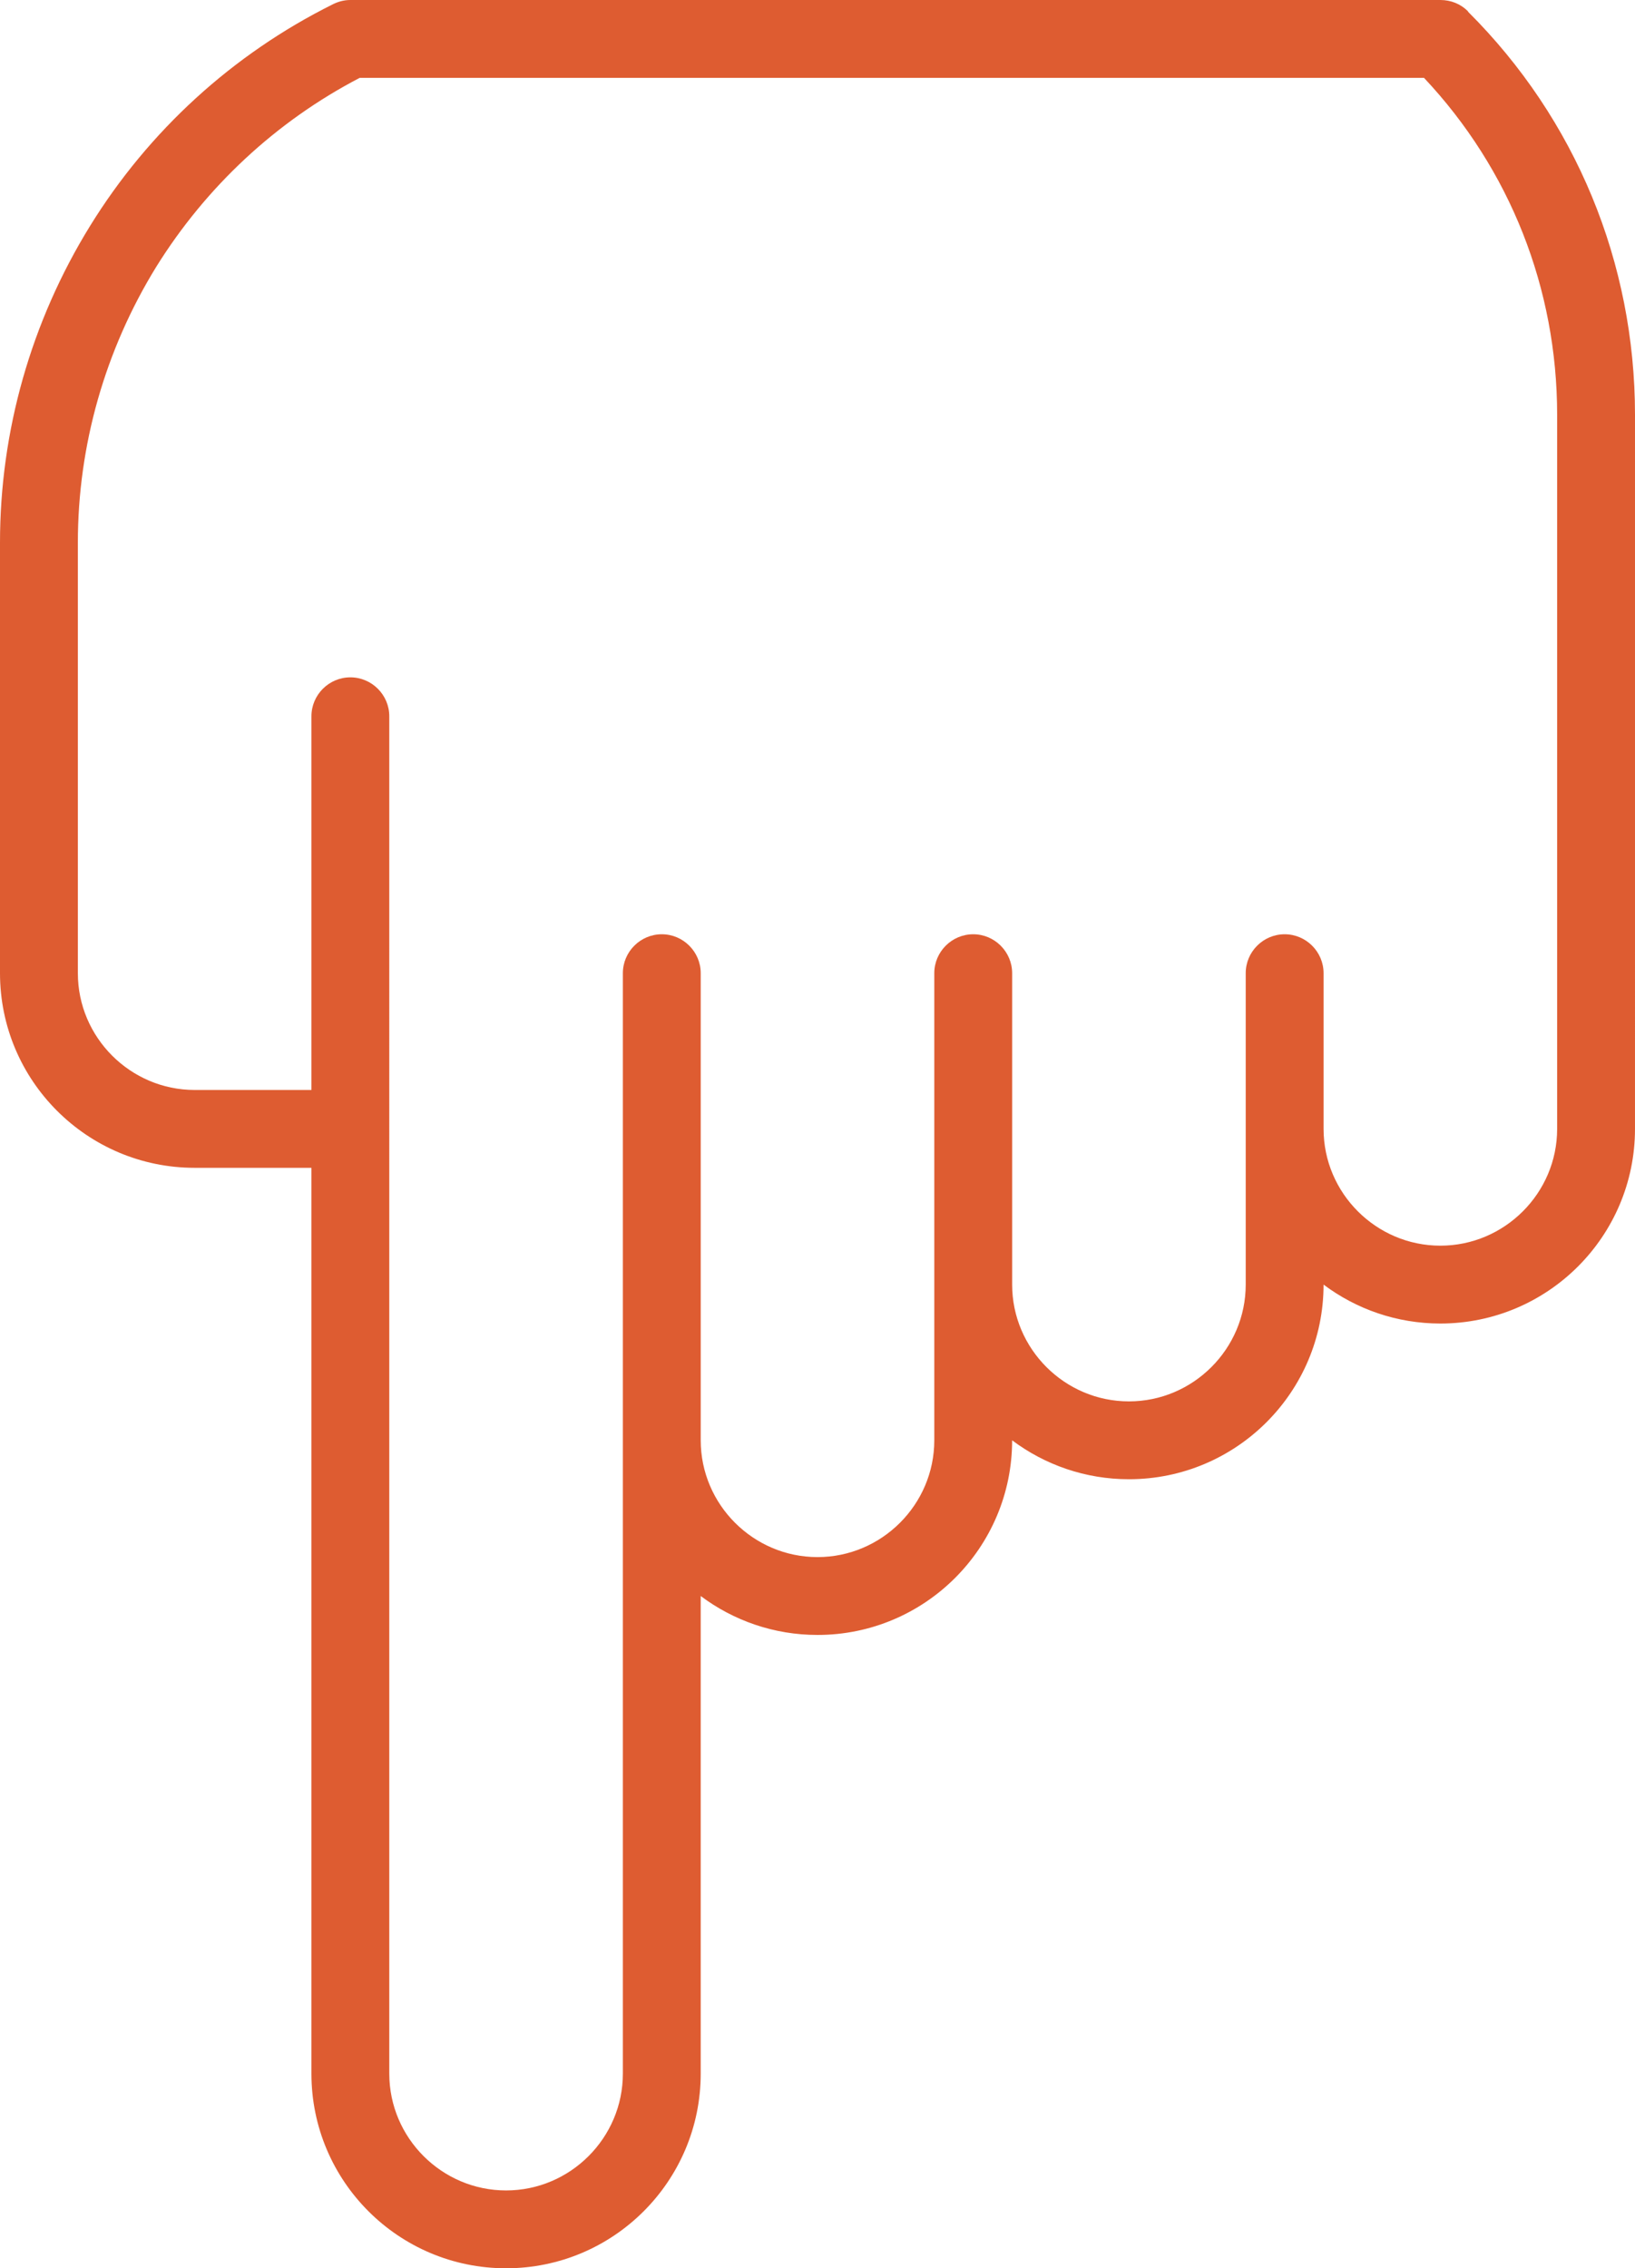
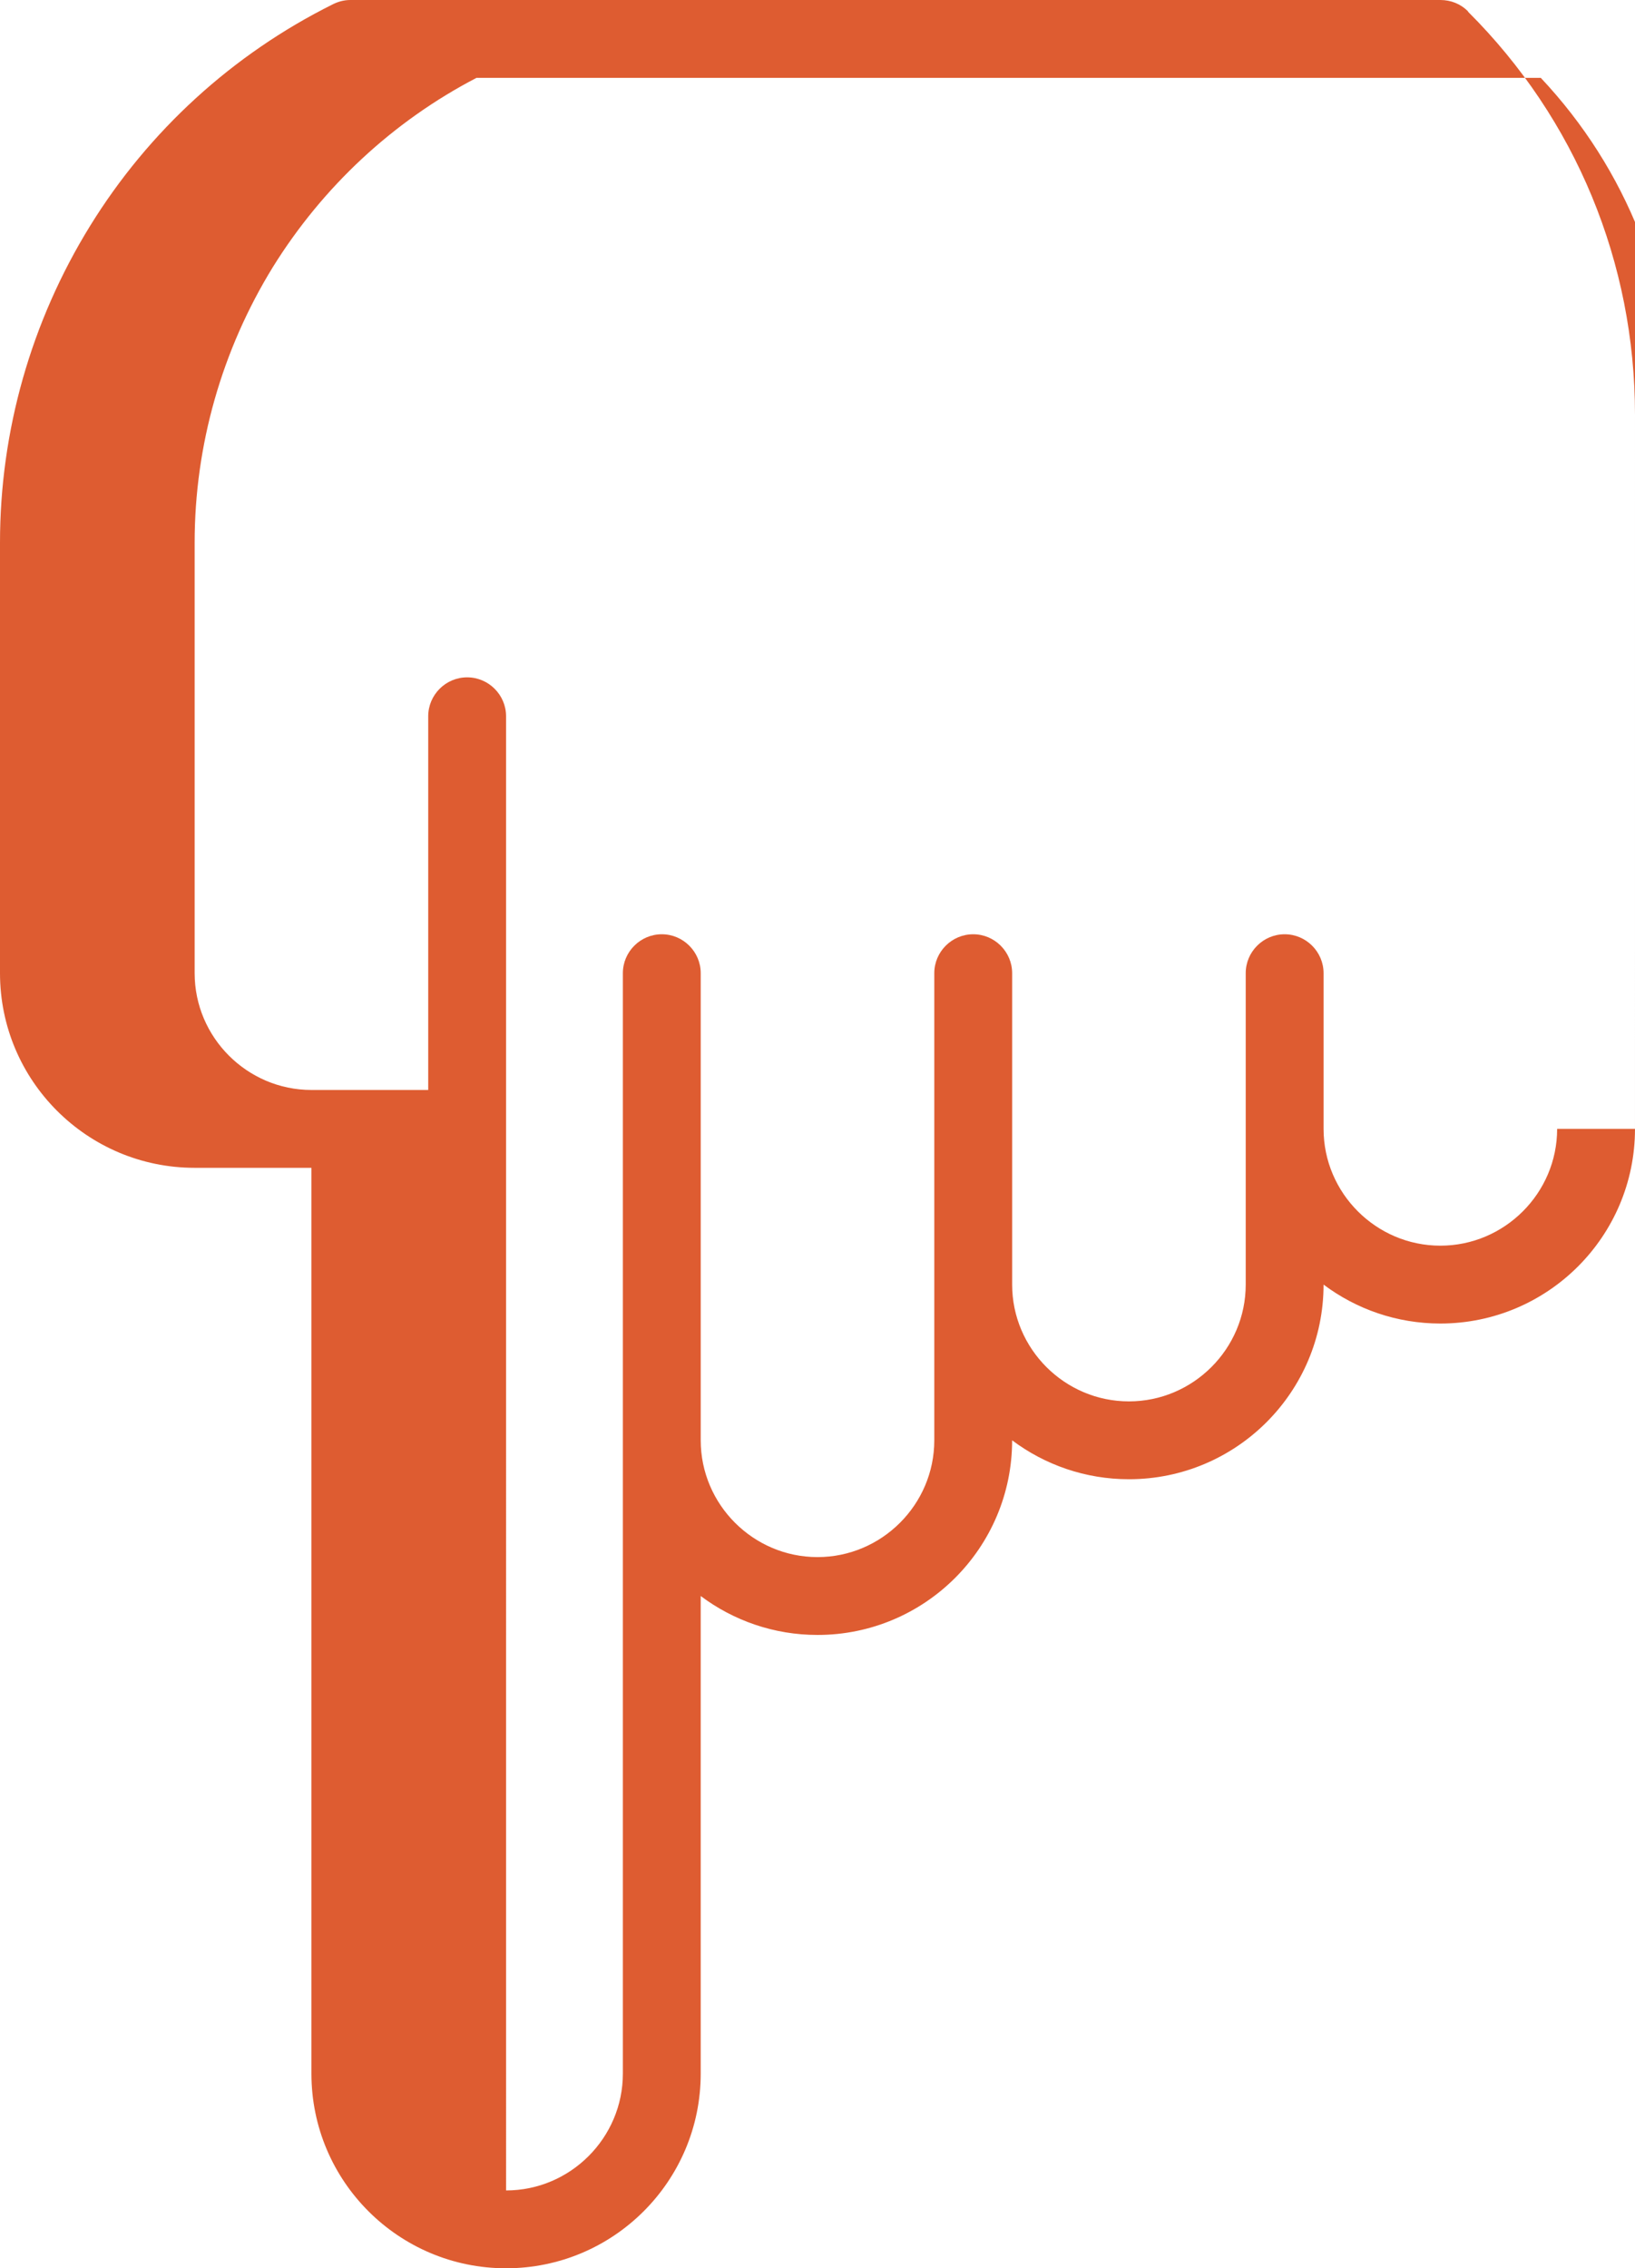
<svg xmlns="http://www.w3.org/2000/svg" id="Layer_2" data-name="Layer 2" viewBox="0 0 42 58.27">
  <defs>
    <style>
      .cls-1 {
        fill: #de5c31;
      }
    </style>
  </defs>
  <g id="Layer_1-2" data-name="Layer 1">
-     <path class="cls-1" d="m37.71.29c-.19-.19-.44-.29-.71-.29H9c-.16,0-.31.04-.45.11C5.98,1.39,3.82,3.36,2.31,5.81S0,11.07,0,13.94v11.06c0,2.76,2.24,5,5,5h3v23.27c0,2.76,2.24,5,5,5s5-2.24,5-5v-12.27c.84.63,1.88,1,3,1,2.76,0,5-2.24,5-5h0c.84.63,1.88,1,3,1,2.76,0,5-2.24,5-5h0c.84.63,1.88,1,3,1,2.76,0,5-2.24,5-5V10.66c0-3.91-1.52-7.6-4.29-10.36Zm2.29,28.71c0,1.65-1.35,3-3,3s-3-1.35-3-3v-4c0-.55-.45-1-1-1s-1,.45-1,1v8c0,1.65-1.35,3-3,3s-3-1.35-3-3v-8c0-.55-.45-1-1-1s-1,.45-1,1v12c0,1.65-1.35,3-3,3s-3-1.35-3-3v-12c0-.55-.45-1-1-1s-1,.45-1,1v28.27c0,1.65-1.35,3-3,3s-3-1.35-3-3V18.4c0-.55-.45-1-1-1s-1,.45-1,1v9.6h-3c-1.65,0-3-1.35-3-3v-11.06c0-2.5.7-4.95,2.01-7.08,1.28-2.06,3.08-3.74,5.23-4.86h27.34c2.21,2.35,3.42,5.41,3.42,8.66v18.34Z" />
+     <path class="cls-1" d="m37.71.29c-.19-.19-.44-.29-.71-.29H9c-.16,0-.31.04-.45.11C5.98,1.39,3.82,3.36,2.31,5.81S0,11.07,0,13.94v11.06c0,2.76,2.24,5,5,5h3v23.27c0,2.76,2.24,5,5,5s5-2.24,5-5v-12.27c.84.63,1.88,1,3,1,2.76,0,5-2.24,5-5h0c.84.63,1.88,1,3,1,2.76,0,5-2.24,5-5h0c.84.63,1.88,1,3,1,2.76,0,5-2.24,5-5V10.66c0-3.91-1.52-7.6-4.29-10.36Zm2.29,28.71c0,1.65-1.35,3-3,3s-3-1.35-3-3v-4c0-.55-.45-1-1-1s-1,.45-1,1v8c0,1.65-1.35,3-3,3s-3-1.35-3-3v-8c0-.55-.45-1-1-1s-1,.45-1,1v12c0,1.65-1.35,3-3,3s-3-1.35-3-3v-12c0-.55-.45-1-1-1s-1,.45-1,1v28.27c0,1.65-1.35,3-3,3V18.4c0-.55-.45-1-1-1s-1,.45-1,1v9.6h-3c-1.65,0-3-1.35-3-3v-11.06c0-2.5.7-4.95,2.01-7.08,1.28-2.06,3.08-3.74,5.23-4.86h27.34c2.21,2.35,3.42,5.41,3.42,8.66v18.34Z" />
  </g>
</svg>